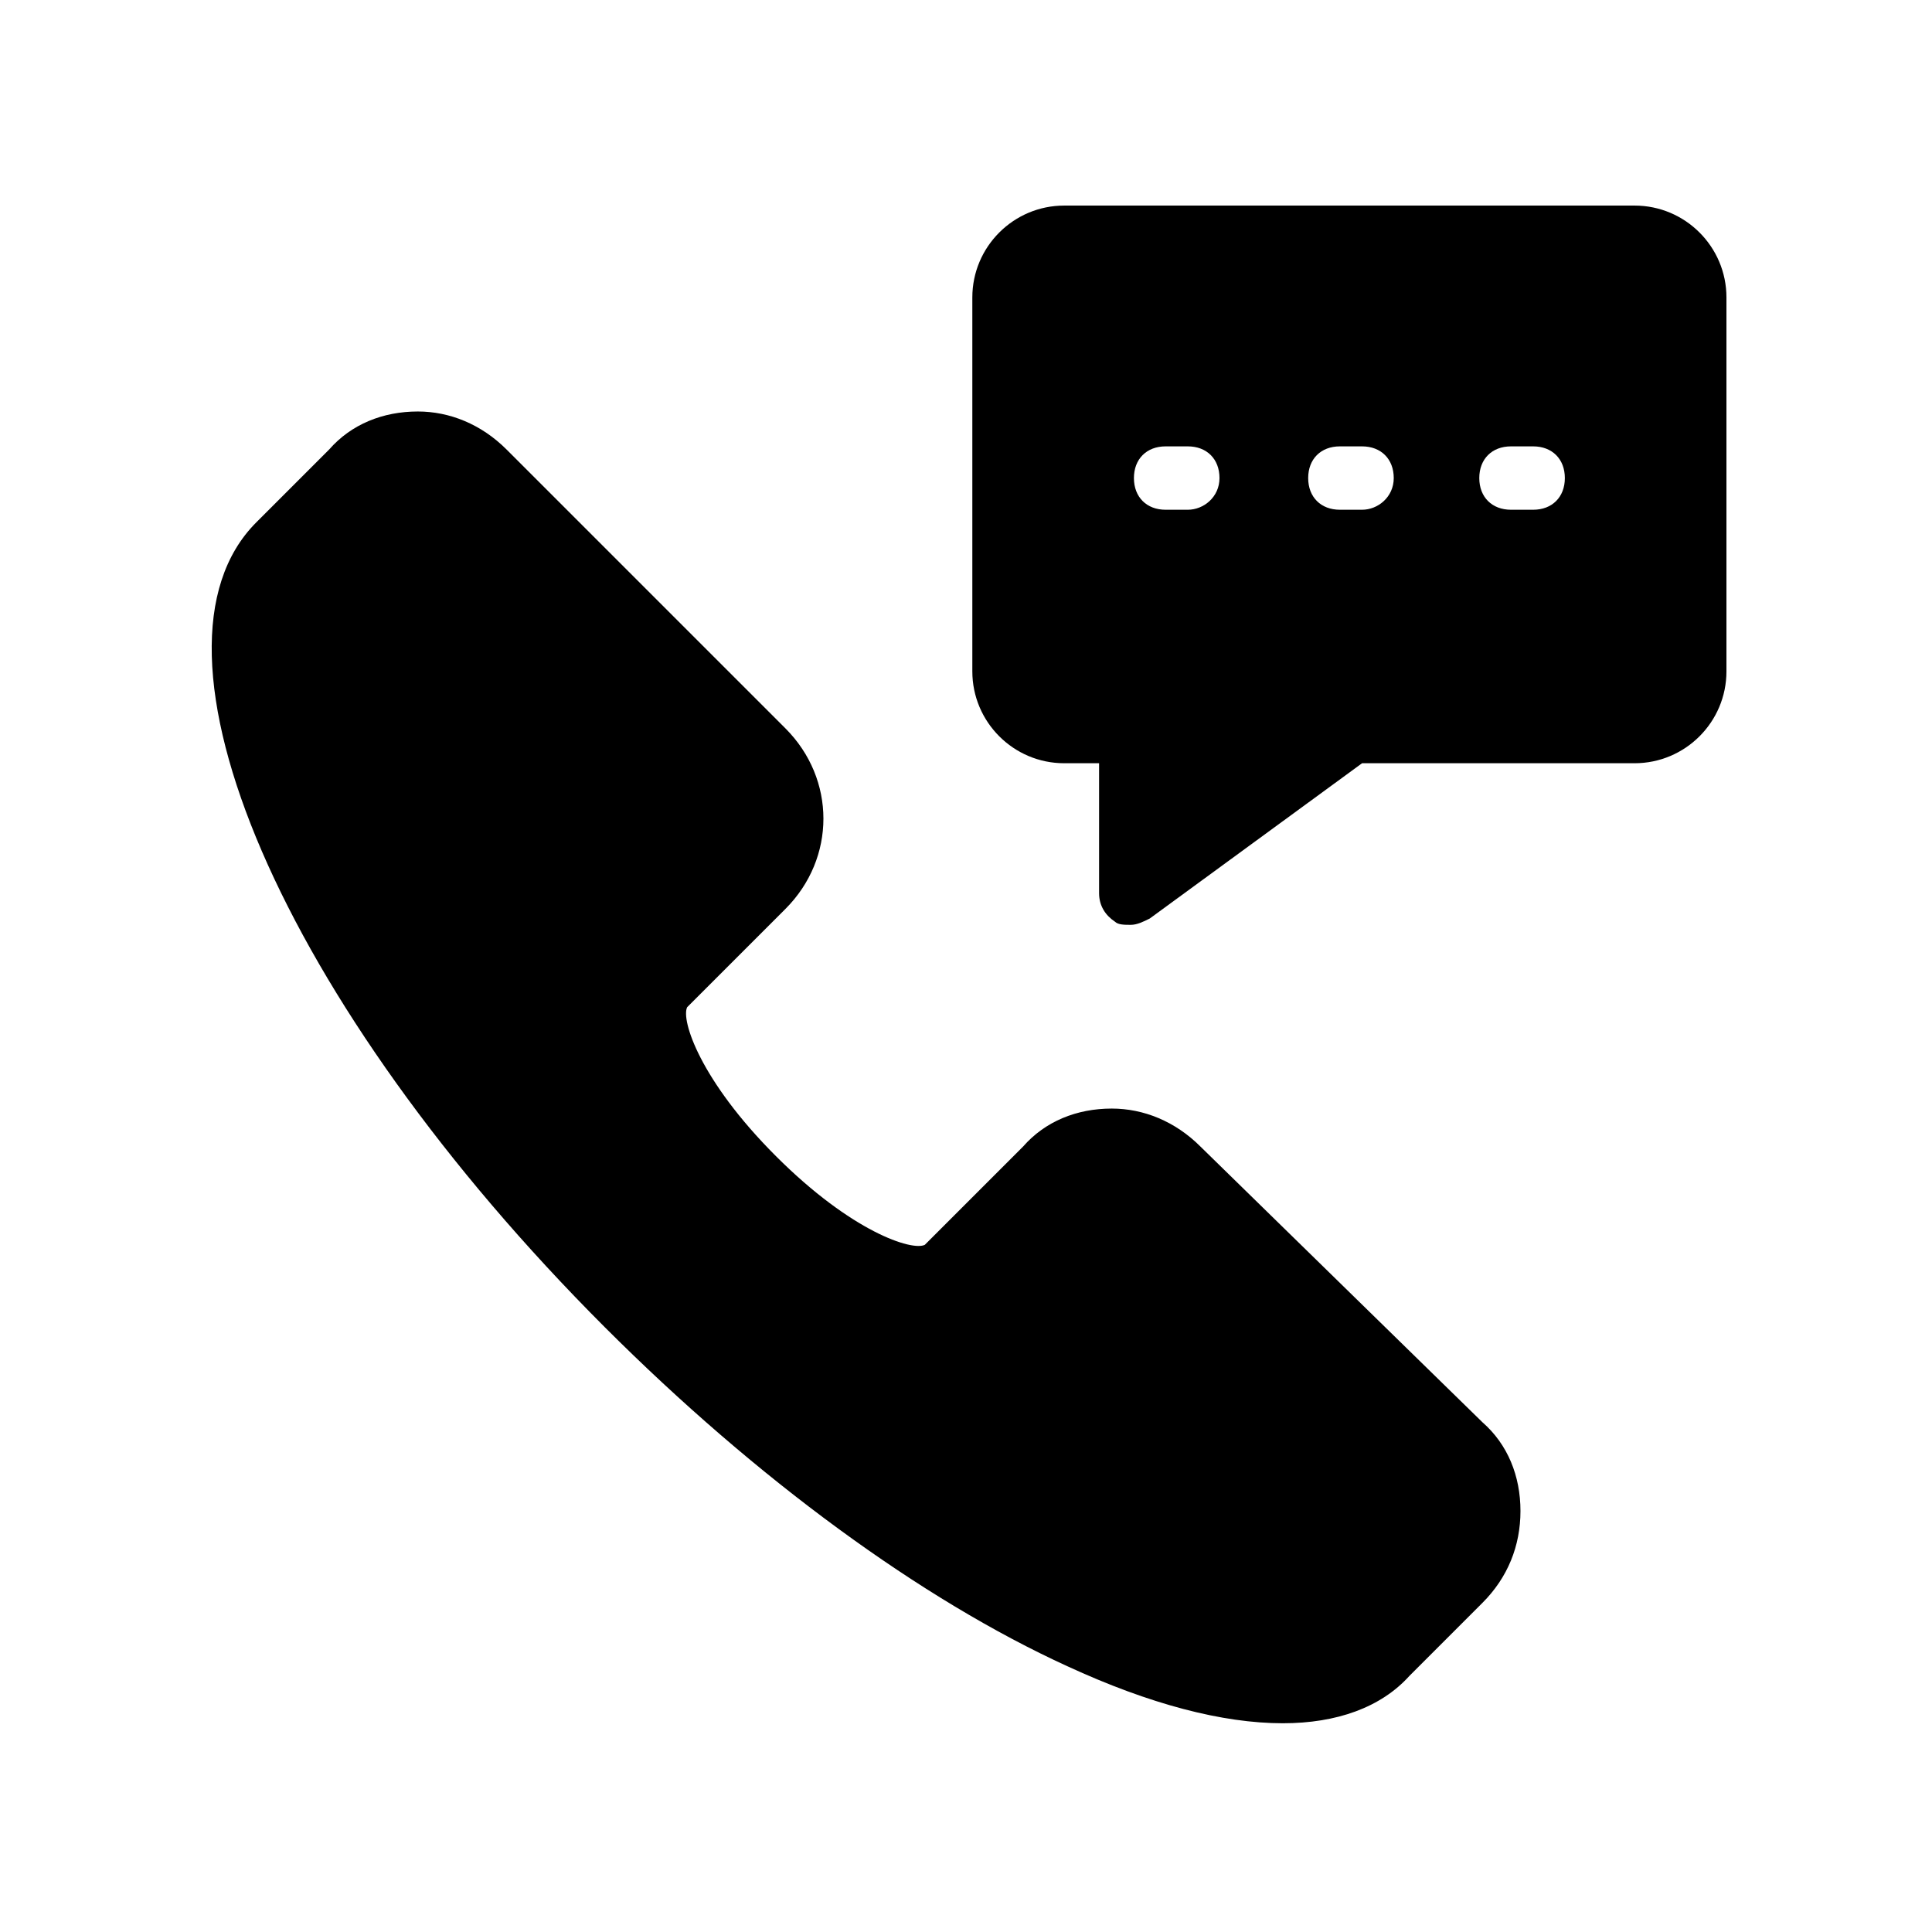
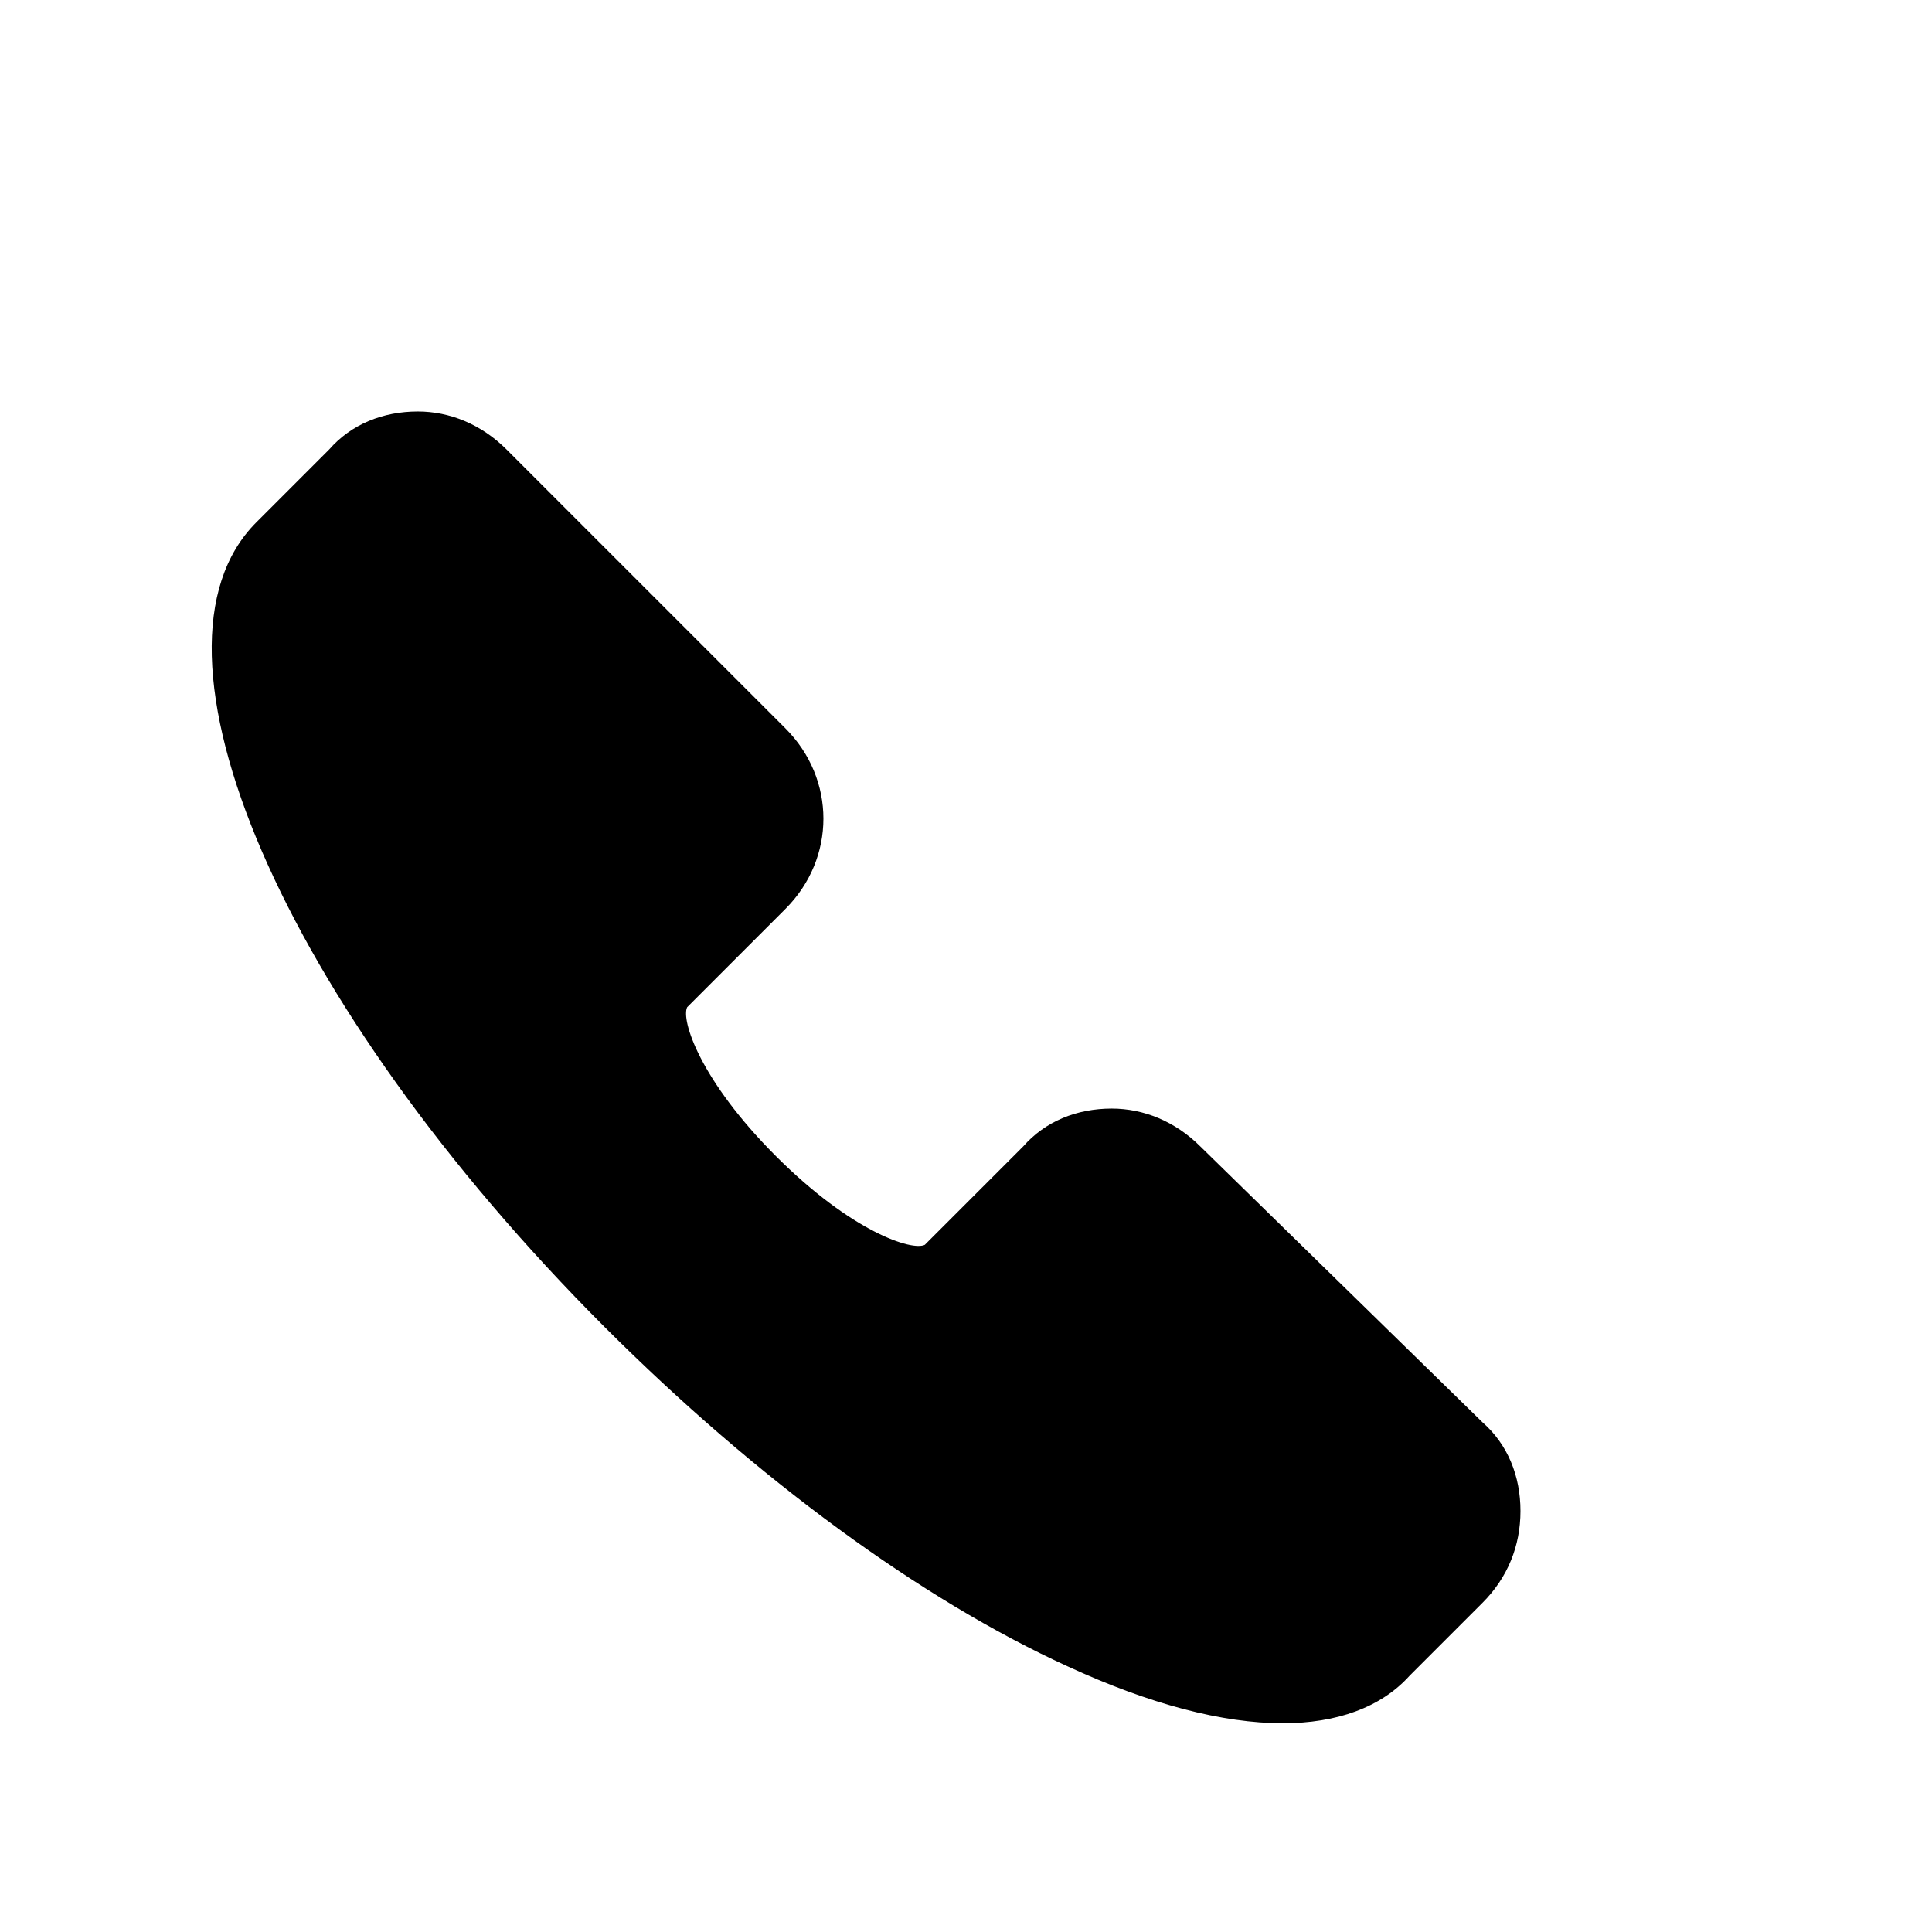
<svg xmlns="http://www.w3.org/2000/svg" fill="#000000" width="800px" height="800px" version="1.1" viewBox="144 144 512 512">
  <g>
    <path d="m462.14 447.86c-6.719-6.719-15.113-10.078-23.512-10.078-9.238 0-17.633 3.359-23.512 10.078l-26.031 26.031c-3.359 1.68-19.312-3.359-39.465-23.512-20.152-20.152-25.191-36.105-23.512-39.465l26.031-26.031c13.434-13.434 13.434-34.426 0-47.863l-73.891-73.891c-6.719-6.719-15.113-10.078-23.512-10.078-9.238 0-17.633 3.359-23.512 10.078l-19.312 19.312c-33.586 33.586 6.719 127.63 92.363 213.28 40.305 40.305 83.969 72.211 122.59 89.848 21.832 10.078 41.145 15.113 57.098 15.113 14.273 0 26.031-4.199 33.586-12.594l19.312-19.312c6.719-6.719 10.078-15.113 10.078-24.352s-3.359-17.633-10.078-23.512z" />
-     <path d="m577.17 198.48h-151.14c-13.434 0-24.352 10.914-24.352 24.352v99.082c0 13.434 10.914 24.352 24.352 24.352h9.238v34.426c0 3.359 1.68 5.879 4.199 7.559 0.84 0.84 2.519 0.84 4.199 0.84 1.68 0 3.359-0.84 5.039-1.68l56.258-41.145h72.211c13.434 0 24.352-10.914 24.352-24.352v-99.086c0-13.434-10.918-24.348-24.352-24.348zm-118.39 80.609h-5.879c-5.039 0-8.398-3.359-8.398-8.398s3.359-8.398 8.398-8.398h5.879c5.039 0 8.398 3.359 8.398 8.398-0.004 5.039-4.199 8.398-8.398 8.398zm46.18 0h-5.879c-5.039 0-8.398-3.359-8.398-8.398s3.359-8.398 8.398-8.398h5.879c5.039 0 8.398 3.359 8.398 8.398s-4.199 8.398-8.398 8.398zm45.344 0h-5.879c-5.039 0-8.398-3.359-8.398-8.398s3.359-8.398 8.398-8.398h5.879c5.039 0 8.398 3.359 8.398 8.398s-3.359 8.398-8.398 8.398z" />
  </g>
</svg>